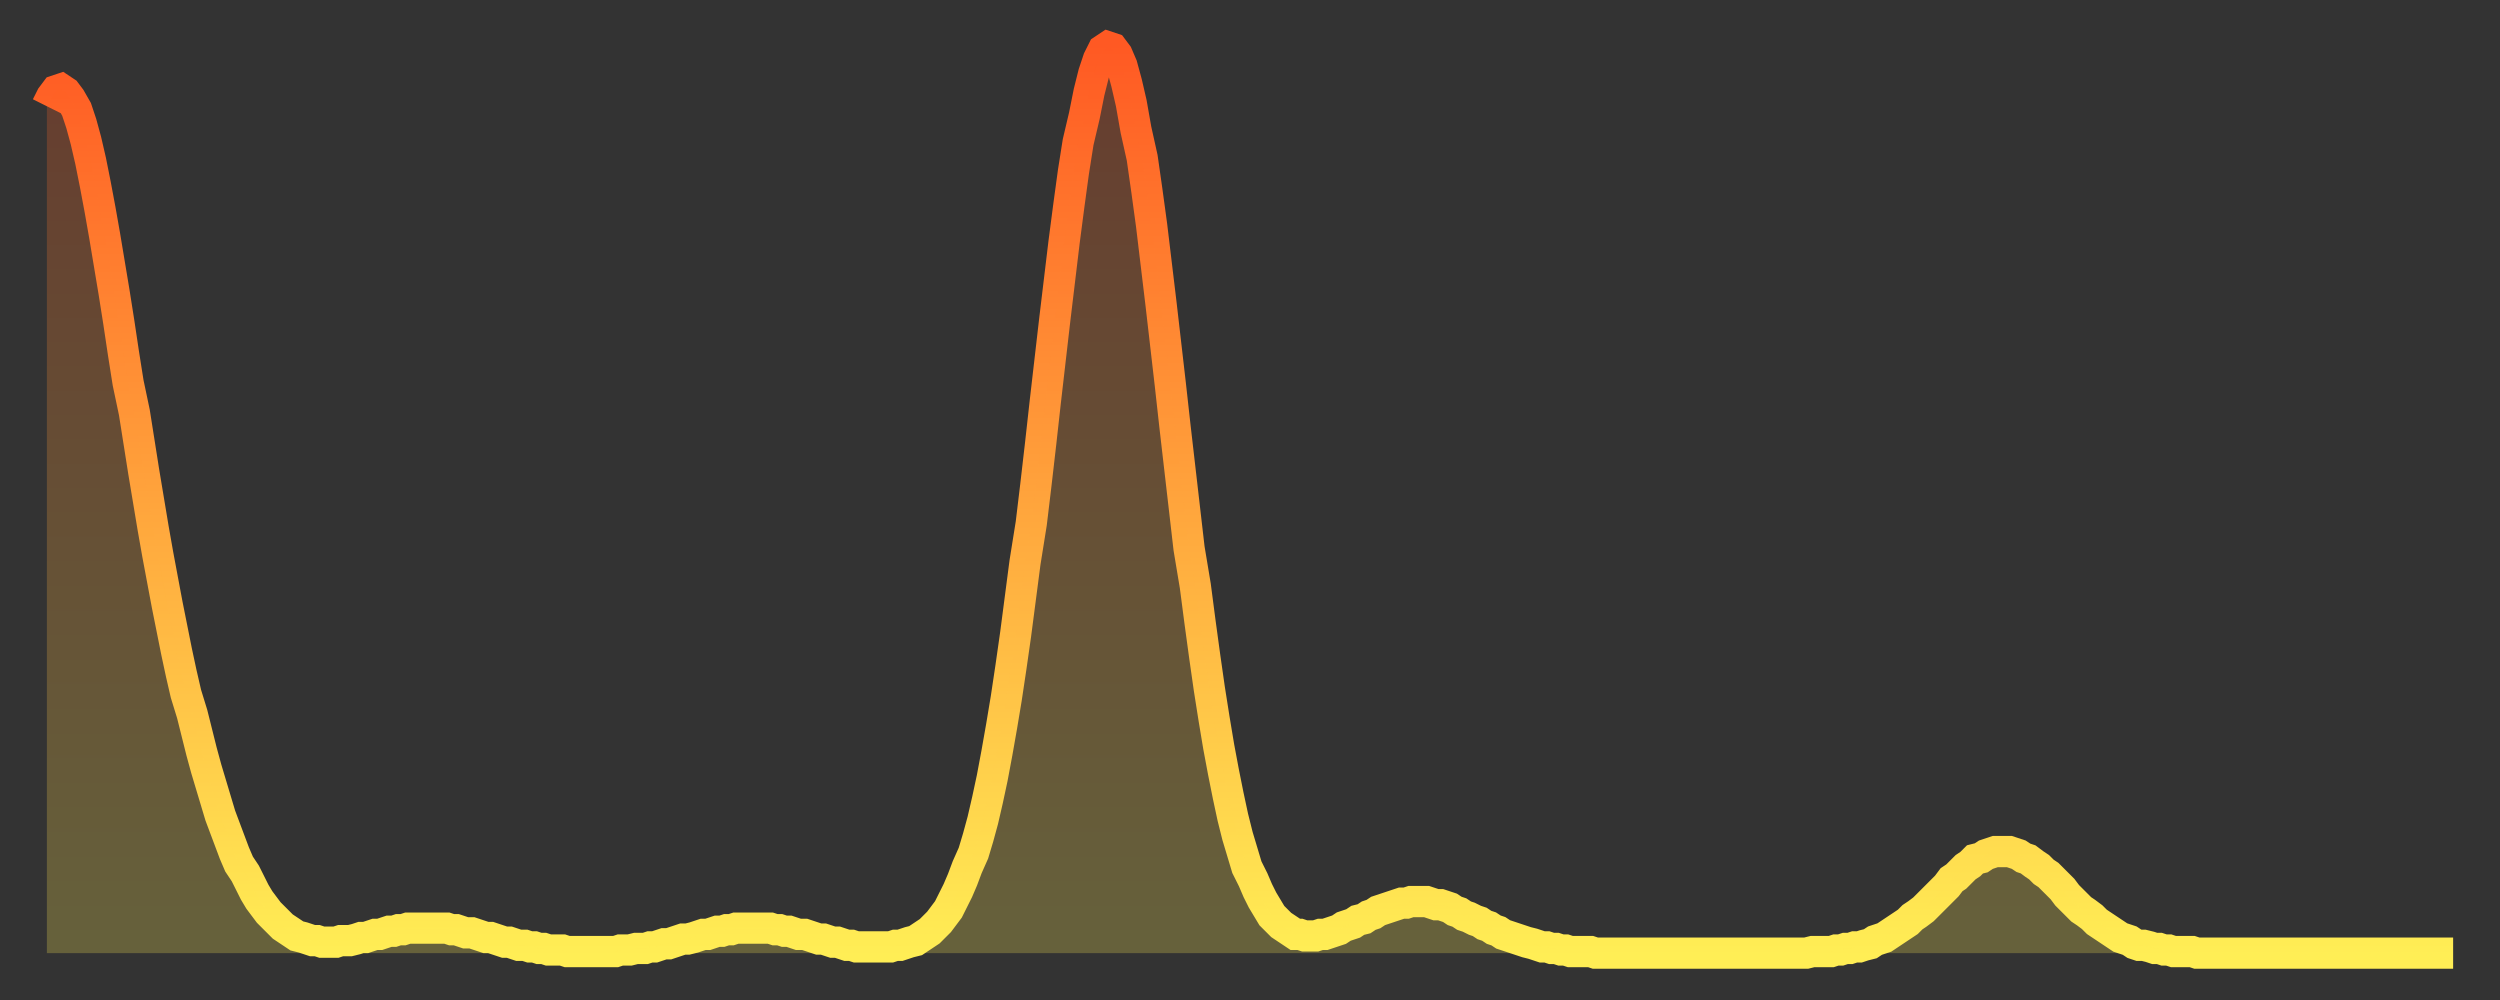
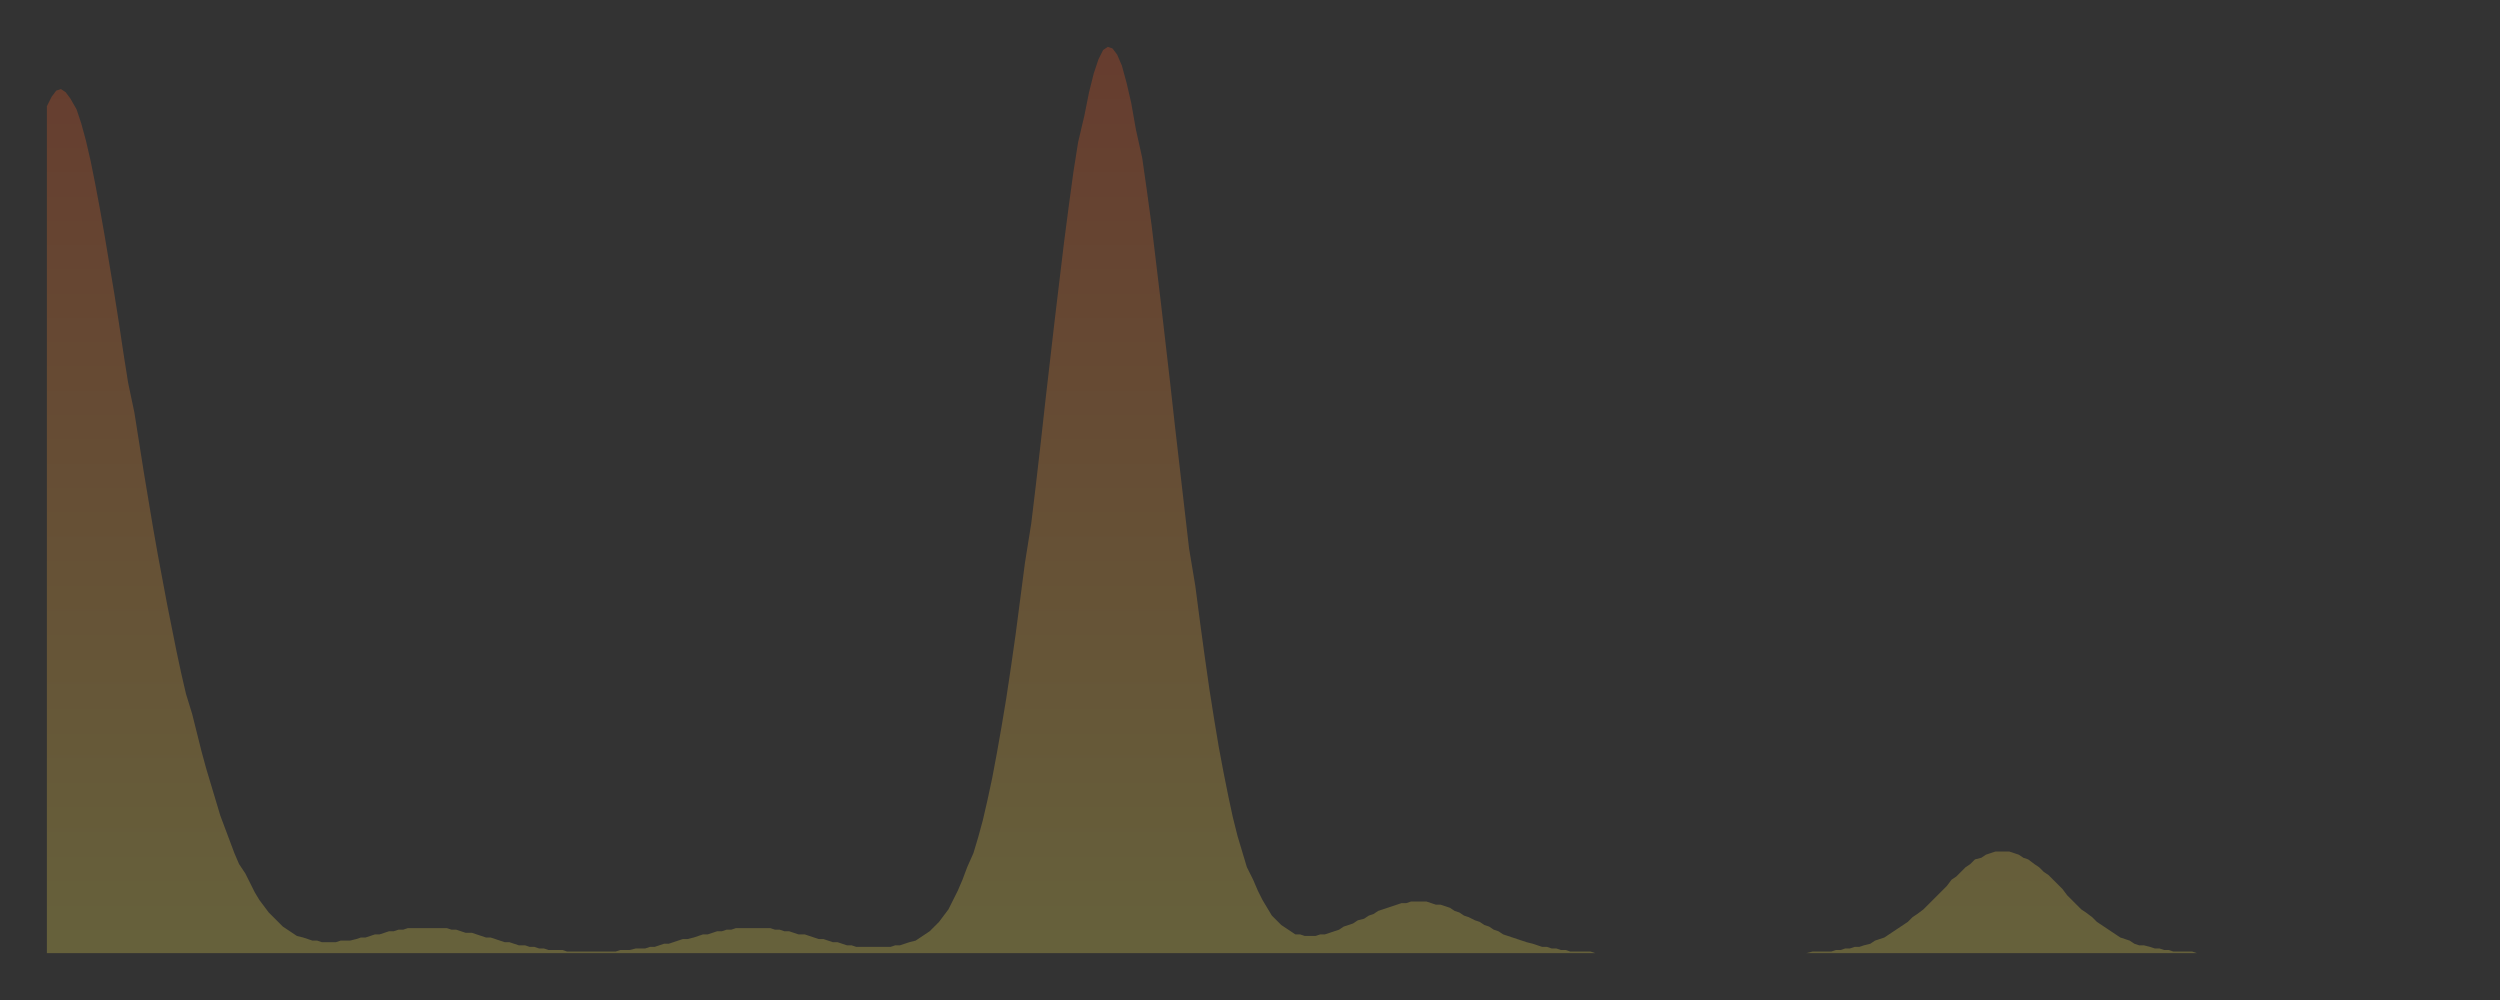
<svg xmlns="http://www.w3.org/2000/svg" baseProfile="full" height="64" version="1.1" width="160">
  <rect width="100%" height="100%" fill="#333333" stroke="none" />
  <defs>
    <linearGradient id="id300348" x1="0" x2="0" y1="0" y2="1">
      <stop offset="0%" stop-color="#ff5923" />
      <stop offset="50%" stop-color="#ffa43c" />
      <stop offset="100%" stop-color="#ffee55" />
    </linearGradient>
  </defs>
  <g transform="translate(3,3)">
    <g>
-       <path d="M 0.0 3.8 L 0.3 3.2 0.6 2.8 0.9 2.7 1.2 2.9 1.5 3.3 1.9 4.0 2.2 4.9 2.5 6.0 2.8 7.3 3.1 8.8 3.4 10.4 3.7 12.1 4.0 13.9 4.3 15.7 4.6 17.6 4.9 19.6 5.2 21.5 5.6 23.4 5.9 25.3 6.2 27.2 6.5 29.0 6.8 30.8 7.1 32.5 7.4 34.1 7.7 35.7 8.0 37.2 8.3 38.7 8.6 40.1 8.9 41.4 9.3 42.7 9.6 43.9 9.9 45.1 10.2 46.2 10.5 47.2 10.8 48.2 11.1 49.2 11.4 50.0 11.7 50.8 12.0 51.6 12.3 52.3 12.7 52.9 13.0 53.5 13.3 54.1 13.6 54.6 13.9 55.0 14.2 55.4 14.5 55.7 14.8 56.0 15.1 56.3 15.4 56.5 15.7 56.7 16.0 56.9 16.4 57.0 16.7 57.1 17.0 57.2 17.3 57.2 17.6 57.3 17.9 57.3 18.2 57.3 18.5 57.3 18.8 57.2 19.1 57.2 19.4 57.2 19.8 57.1 20.1 57.0 20.4 57.0 20.7 56.9 21.0 56.8 21.3 56.8 21.6 56.7 21.9 56.6 22.2 56.6 22.5 56.5 22.8 56.5 23.1 56.4 23.5 56.4 23.8 56.4 24.1 56.4 24.4 56.4 24.7 56.4 25.0 56.4 25.3 56.4 25.6 56.4 25.9 56.5 26.2 56.5 26.5 56.6 26.8 56.7 27.2 56.7 27.5 56.8 27.8 56.9 28.1 57.0 28.4 57.0 28.7 57.1 29.0 57.2 29.3 57.3 29.6 57.3 29.9 57.4 30.2 57.5 30.6 57.5 30.9 57.6 31.2 57.6 31.5 57.7 31.8 57.7 32.1 57.8 32.4 57.8 32.7 57.8 33.0 57.8 33.3 57.9 33.6 57.9 33.9 57.9 34.3 57.9 34.6 57.9 34.9 57.9 35.2 57.9 35.5 57.9 35.8 57.9 36.1 57.9 36.4 57.9 36.7 57.8 37.0 57.8 37.3 57.8 37.7 57.7 38.0 57.7 38.3 57.7 38.6 57.6 38.9 57.6 39.2 57.5 39.5 57.4 39.8 57.4 40.1 57.3 40.4 57.2 40.7 57.1 41.0 57.1 41.4 57.0 41.7 56.9 42.0 56.8 42.3 56.8 42.6 56.7 42.9 56.6 43.2 56.6 43.5 56.5 43.8 56.5 44.1 56.4 44.4 56.4 44.7 56.4 45.1 56.4 45.4 56.4 45.7 56.4 46.0 56.4 46.3 56.4 46.6 56.5 46.9 56.5 47.2 56.6 47.5 56.6 47.8 56.7 48.1 56.8 48.5 56.8 48.8 56.9 49.1 57.0 49.4 57.1 49.7 57.1 50.0 57.2 50.3 57.3 50.6 57.3 50.9 57.4 51.2 57.5 51.5 57.5 51.8 57.6 52.2 57.6 52.5 57.6 52.8 57.6 53.1 57.6 53.4 57.6 53.7 57.6 54.0 57.6 54.3 57.5 54.6 57.5 54.9 57.4 55.2 57.3 55.6 57.2 55.9 57.0 56.2 56.8 56.5 56.6 56.8 56.3 57.1 56.0 57.4 55.6 57.7 55.2 58.0 54.6 58.3 54.0 58.6 53.3 58.9 52.5 59.3 51.6 59.6 50.6 59.9 49.5 60.2 48.2 60.5 46.8 60.8 45.2 61.1 43.5 61.4 41.7 61.7 39.7 62.0 37.6 62.3 35.3 62.6 33.0 63.0 30.5 63.3 28.0 63.6 25.4 63.9 22.7 64.2 20.1 64.5 17.5 64.8 15.0 65.1 12.5 65.4 10.2 65.7 8.0 66.0 6.1 66.4 4.4 66.7 2.9 67.0 1.7 67.3 0.8 67.6 0.2 67.9 0.0 68.2 0.1 68.5 0.5 68.8 1.2 69.1 2.3 69.4 3.6 69.7 5.3 70.1 7.1 70.4 9.2 70.7 11.4 71.0 13.9 71.3 16.4 71.6 19.0 71.9 21.6 72.2 24.3 72.5 26.9 72.8 29.5 73.1 32.1 73.5 34.5 73.8 36.8 74.1 39.0 74.4 41.1 74.7 43.0 75.0 44.8 75.3 46.4 75.6 47.9 75.9 49.3 76.2 50.5 76.5 51.5 76.8 52.5 77.2 53.3 77.5 54.0 77.8 54.6 78.1 55.1 78.4 55.6 78.7 55.9 79.0 56.2 79.3 56.4 79.6 56.6 79.9 56.8 80.2 56.8 80.5 56.9 80.9 56.9 81.2 56.9 81.5 56.8 81.8 56.8 82.1 56.7 82.4 56.6 82.7 56.5 83.0 56.3 83.3 56.2 83.6 56.1 83.9 55.9 84.3 55.8 84.6 55.6 84.9 55.5 85.2 55.3 85.5 55.2 85.8 55.1 86.1 55.0 86.4 54.9 86.7 54.8 87.0 54.8 87.3 54.7 87.6 54.7 88.0 54.7 88.3 54.7 88.6 54.8 88.9 54.9 89.2 54.9 89.5 55.0 89.8 55.1 90.1 55.3 90.4 55.4 90.7 55.6 91.0 55.7 91.4 55.9 91.7 56.0 92.0 56.2 92.3 56.3 92.6 56.5 92.9 56.6 93.2 56.8 93.5 56.9 93.8 57.0 94.1 57.1 94.4 57.2 94.7 57.3 95.1 57.4 95.4 57.5 95.7 57.6 96.0 57.6 96.3 57.7 96.6 57.7 96.9 57.8 97.2 57.8 97.5 57.9 97.8 57.9 98.1 57.9 98.4 57.9 98.8 57.9 99.1 58.0 99.4 58.0 99.7 58.0 100.0 58.0 100.3 58.0 100.6 58.0 100.9 58.0 101.2 58.0 101.5 58.0 101.8 58.0 102.2 58.0 102.5 58.0 102.8 58.0 103.1 58.0 103.4 58.0 103.7 58.0 104.0 58.0 104.3 58.0 104.6 58.0 104.9 58.0 105.2 58.0 105.5 58.0 105.9 58.0 106.2 58.0 106.5 58.0 106.8 58.0 107.1 58.0 107.4 58.0 107.7 58.0 108.0 58.0 108.3 58.0 108.6 58.0 108.9 58.0 109.3 58.0 109.6 58.0 109.9 58.0 110.2 58.0 110.5 58.0 110.8 58.0 111.1 58.0 111.4 58.0 111.7 58.0 112.0 58.0 112.3 58.0 112.6 58.0 113.0 57.9 113.3 57.9 113.6 57.9 113.9 57.9 114.2 57.9 114.5 57.8 114.8 57.8 115.1 57.7 115.4 57.7 115.7 57.6 116.0 57.6 116.3 57.5 116.7 57.4 117.0 57.2 117.3 57.1 117.6 57.0 117.9 56.8 118.2 56.6 118.5 56.4 118.8 56.2 119.1 56.0 119.4 55.7 119.7 55.5 120.1 55.2 120.4 54.9 120.7 54.6 121.0 54.3 121.3 54.0 121.6 53.7 121.9 53.3 122.2 53.1 122.5 52.8 122.8 52.5 123.1 52.3 123.4 52.0 123.8 51.9 124.1 51.7 124.4 51.6 124.7 51.5 125.0 51.5 125.3 51.5 125.6 51.5 125.9 51.6 126.2 51.7 126.5 51.9 126.8 52.0 127.2 52.3 127.5 52.5 127.8 52.8 128.1 53.0 128.4 53.3 128.7 53.6 129.0 53.9 129.3 54.3 129.6 54.6 129.9 54.9 130.2 55.2 130.5 55.4 130.9 55.7 131.2 56.0 131.5 56.2 131.8 56.4 132.1 56.6 132.4 56.8 132.7 57.0 133.0 57.1 133.3 57.2 133.6 57.4 133.9 57.5 134.2 57.5 134.6 57.6 134.9 57.7 135.2 57.7 135.5 57.8 135.8 57.8 136.1 57.9 136.4 57.9 136.7 57.9 137.0 57.9 137.3 57.9 137.6 58.0 138.0 58.0 138.3 58.0 138.6 58.0 138.9 58.0 139.2 58.0 139.5 58.0 139.8 58.0 140.1 58.0 140.4 58.0 140.7 58.0 141.0 58.0 141.3 58.0 141.7 58.0 142.0 58.0 142.3 58.0 142.6 58.0 142.9 58.0 143.2 58.0 143.5 58.0 143.8 58.0 144.1 58.0 144.4 58.0 144.7 58.0 145.1 58.0 145.4 58.0 145.7 58.0 146.0 58.0 146.3 58.0 146.6 58.0 146.9 58.0 147.2 58.0 147.5 58.0 147.8 58.0 148.1 58.0 148.4 58.0 148.8 58.0 149.1 58.0 149.4 58.0 149.7 58.0 150.0 58.0 150.3 58.0 150.6 58.0 150.9 58.0 151.2 58.0 151.5 58.0 151.8 58.0 152.1 58.0 152.5 58.0 152.8 58.0 153.1 58.0 153.4 58.0 153.7 58.0 154.0 58.0" fill="none" id="graph-curve" opacity="1" stroke="url(#id300348)" stroke-width="2" />
      <path d="M 0 58 L 0.0 3.8 0.3 3.2 0.6 2.8 0.9 2.7 1.2 2.9 1.5 3.3 1.9 4.0 2.2 4.9 2.5 6.0 2.8 7.3 3.1 8.8 3.4 10.4 3.7 12.1 4.0 13.9 4.3 15.7 4.6 17.6 4.9 19.6 5.2 21.5 5.6 23.4 5.9 25.3 6.2 27.2 6.5 29.0 6.8 30.8 7.1 32.5 7.4 34.1 7.7 35.7 8.0 37.2 8.3 38.7 8.6 40.1 8.9 41.4 9.3 42.7 9.6 43.9 9.9 45.1 10.2 46.2 10.5 47.2 10.8 48.2 11.1 49.2 11.4 50.0 11.7 50.8 12.0 51.6 12.3 52.3 12.7 52.9 13.0 53.5 13.3 54.1 13.6 54.6 13.9 55.0 14.2 55.4 14.5 55.7 14.8 56.0 15.1 56.3 15.4 56.5 15.7 56.7 16.0 56.9 16.4 57.0 16.7 57.1 17.0 57.2 17.3 57.2 17.6 57.3 17.9 57.3 18.2 57.3 18.5 57.3 18.8 57.2 19.1 57.2 19.4 57.2 19.8 57.1 20.1 57.0 20.4 57.0 20.7 56.9 21.0 56.8 21.3 56.8 21.6 56.7 21.9 56.6 22.2 56.6 22.5 56.5 22.8 56.5 23.1 56.4 23.5 56.4 23.8 56.4 24.1 56.4 24.4 56.4 24.7 56.4 25.0 56.4 25.3 56.4 25.6 56.4 25.9 56.5 26.2 56.5 26.5 56.6 26.8 56.7 27.2 56.7 27.5 56.8 27.8 56.9 28.1 57.0 28.4 57.0 28.7 57.1 29.0 57.2 29.3 57.3 29.6 57.3 29.9 57.4 30.2 57.5 30.6 57.5 30.9 57.6 31.2 57.6 31.5 57.7 31.8 57.7 32.1 57.8 32.4 57.8 32.7 57.8 33.0 57.8 33.3 57.9 33.6 57.9 33.9 57.9 34.3 57.9 34.6 57.9 34.9 57.9 35.2 57.9 35.5 57.9 35.8 57.9 36.1 57.9 36.4 57.9 36.7 57.8 37.0 57.8 37.3 57.8 37.7 57.7 38.0 57.7 38.3 57.7 38.6 57.6 38.9 57.6 39.2 57.5 39.5 57.4 39.8 57.4 40.1 57.3 40.4 57.2 40.7 57.1 41.0 57.1 41.4 57.0 41.7 56.9 42.0 56.8 42.3 56.8 42.6 56.7 42.9 56.6 43.2 56.6 43.5 56.5 43.8 56.5 44.1 56.4 44.4 56.4 44.7 56.4 45.1 56.4 45.4 56.4 45.7 56.4 46.0 56.4 46.3 56.4 46.6 56.5 46.9 56.5 47.2 56.6 47.5 56.6 47.8 56.7 48.1 56.8 48.5 56.8 48.8 56.9 49.1 57.0 49.4 57.1 49.7 57.1 50.0 57.2 50.3 57.3 50.6 57.3 50.9 57.4 51.2 57.5 51.5 57.5 51.8 57.6 52.2 57.6 52.5 57.6 52.8 57.6 53.1 57.6 53.4 57.6 53.7 57.6 54.0 57.6 54.3 57.5 54.6 57.5 54.9 57.4 55.2 57.3 55.6 57.2 55.9 57.0 56.2 56.8 56.5 56.6 56.8 56.3 57.1 56.0 57.4 55.6 57.7 55.2 58.0 54.6 58.3 54.0 58.6 53.3 58.9 52.5 59.3 51.6 59.6 50.6 59.9 49.5 60.2 48.2 60.5 46.8 60.8 45.2 61.1 43.5 61.4 41.7 61.7 39.7 62.0 37.6 62.3 35.3 62.6 33.0 63.0 30.5 63.3 28.0 63.6 25.4 63.9 22.7 64.2 20.1 64.5 17.5 64.8 15.0 65.1 12.5 65.4 10.2 65.7 8.0 66.0 6.1 66.4 4.4 66.7 2.9 67.0 1.7 67.3 0.8 67.6 0.2 67.9 0.0 68.2 0.1 68.5 0.5 68.8 1.2 69.1 2.3 69.4 3.6 69.7 5.3 70.1 7.1 70.4 9.2 70.7 11.4 71.0 13.9 71.3 16.4 71.6 19.0 71.9 21.6 72.2 24.3 72.5 26.9 72.8 29.5 73.1 32.1 73.5 34.5 73.8 36.8 74.1 39.0 74.4 41.1 74.7 43.0 75.0 44.8 75.3 46.4 75.6 47.9 75.9 49.3 76.2 50.5 76.5 51.5 76.8 52.5 77.2 53.3 77.5 54.0 77.8 54.6 78.1 55.1 78.4 55.6 78.7 55.9 79.0 56.2 79.3 56.4 79.6 56.6 79.9 56.8 80.2 56.8 80.5 56.9 80.9 56.9 81.2 56.9 81.5 56.8 81.8 56.8 82.1 56.7 82.4 56.6 82.7 56.5 83.0 56.3 83.3 56.2 83.6 56.1 83.9 55.9 84.3 55.8 84.6 55.6 84.9 55.5 85.2 55.3 85.5 55.2 85.8 55.1 86.1 55.0 86.4 54.9 86.7 54.8 87.0 54.8 87.3 54.7 87.6 54.7 88.0 54.7 88.3 54.7 88.6 54.8 88.9 54.9 89.2 54.9 89.5 55.0 89.8 55.1 90.1 55.3 90.4 55.4 90.7 55.6 91.0 55.7 91.4 55.9 91.7 56.0 92.0 56.2 92.3 56.3 92.6 56.5 92.9 56.6 93.2 56.8 93.5 56.9 93.8 57.0 94.1 57.1 94.4 57.2 94.7 57.3 95.1 57.4 95.4 57.5 95.7 57.6 96.0 57.6 96.3 57.7 96.6 57.7 96.9 57.8 97.2 57.8 97.5 57.9 97.8 57.9 98.1 57.9 98.4 57.9 98.8 57.9 99.1 58.0 99.4 58.0 99.7 58.0 100.0 58.0 100.3 58.0 100.6 58.0 100.9 58.0 101.2 58.0 101.5 58.0 101.8 58.0 102.2 58.0 102.5 58.0 102.8 58.0 103.1 58.0 103.4 58.0 103.7 58.0 104.0 58.0 104.3 58.0 104.6 58.0 104.9 58.0 105.2 58.0 105.5 58.0 105.9 58.0 106.2 58.0 106.5 58.0 106.8 58.0 107.1 58.0 107.4 58.0 107.7 58.0 108.0 58.0 108.3 58.0 108.6 58.0 108.9 58.0 109.3 58.0 109.6 58.0 109.9 58.0 110.2 58.0 110.5 58.0 110.8 58.0 111.1 58.0 111.4 58.0 111.7 58.0 112.0 58.0 112.3 58.0 112.6 58.0 113.0 57.9 113.3 57.9 113.6 57.9 113.9 57.9 114.2 57.9 114.5 57.8 114.8 57.8 115.1 57.7 115.4 57.7 115.7 57.6 116.0 57.6 116.3 57.5 116.7 57.4 117.0 57.2 117.3 57.1 117.6 57.0 117.9 56.8 118.2 56.6 118.5 56.4 118.8 56.2 119.1 56.0 119.4 55.7 119.7 55.5 120.1 55.2 120.4 54.9 120.7 54.6 121.0 54.3 121.3 54.0 121.6 53.7 121.9 53.3 122.2 53.1 122.5 52.8 122.8 52.5 123.1 52.3 123.4 52.0 123.8 51.9 124.1 51.7 124.4 51.6 124.7 51.5 125.0 51.5 125.3 51.5 125.6 51.5 125.9 51.6 126.2 51.7 126.5 51.9 126.8 52.0 127.2 52.3 127.5 52.5 127.8 52.8 128.1 53.0 128.4 53.3 128.7 53.6 129.0 53.9 129.3 54.3 129.6 54.6 129.9 54.9 130.2 55.2 130.5 55.4 130.9 55.7 131.2 56.0 131.5 56.2 131.8 56.4 132.1 56.6 132.4 56.8 132.7 57.0 133.0 57.1 133.3 57.2 133.6 57.4 133.9 57.5 134.2 57.5 134.6 57.6 134.9 57.7 135.2 57.7 135.5 57.8 135.8 57.8 136.1 57.9 136.4 57.9 136.7 57.9 137.0 57.9 137.3 57.9 137.6 58.0 138.0 58.0 138.3 58.0 138.6 58.0 138.9 58.0 139.2 58.0 139.5 58.0 139.8 58.0 140.1 58.0 140.4 58.0 140.7 58.0 141.0 58.0 141.3 58.0 141.7 58.0 142.0 58.0 142.3 58.0 142.6 58.0 142.9 58.0 143.2 58.0 143.5 58.0 143.8 58.0 144.1 58.0 144.4 58.0 144.7 58.0 145.1 58.0 145.4 58.0 145.7 58.0 146.0 58.0 146.3 58.0 146.6 58.0 146.9 58.0 147.2 58.0 147.5 58.0 147.8 58.0 148.1 58.0 148.4 58.0 148.8 58.0 149.1 58.0 149.4 58.0 149.7 58.0 150.0 58.0 150.3 58.0 150.6 58.0 150.9 58.0 151.2 58.0 151.5 58.0 151.8 58.0 152.1 58.0 152.5 58.0 152.8 58.0 153.1 58.0 153.4 58.0 153.7 58.0 154.0 58.0 154 58" fill="url(#id300348)" fill-opacity=".25" id="graph-shadow" />
    </g>
  </g>
</svg>